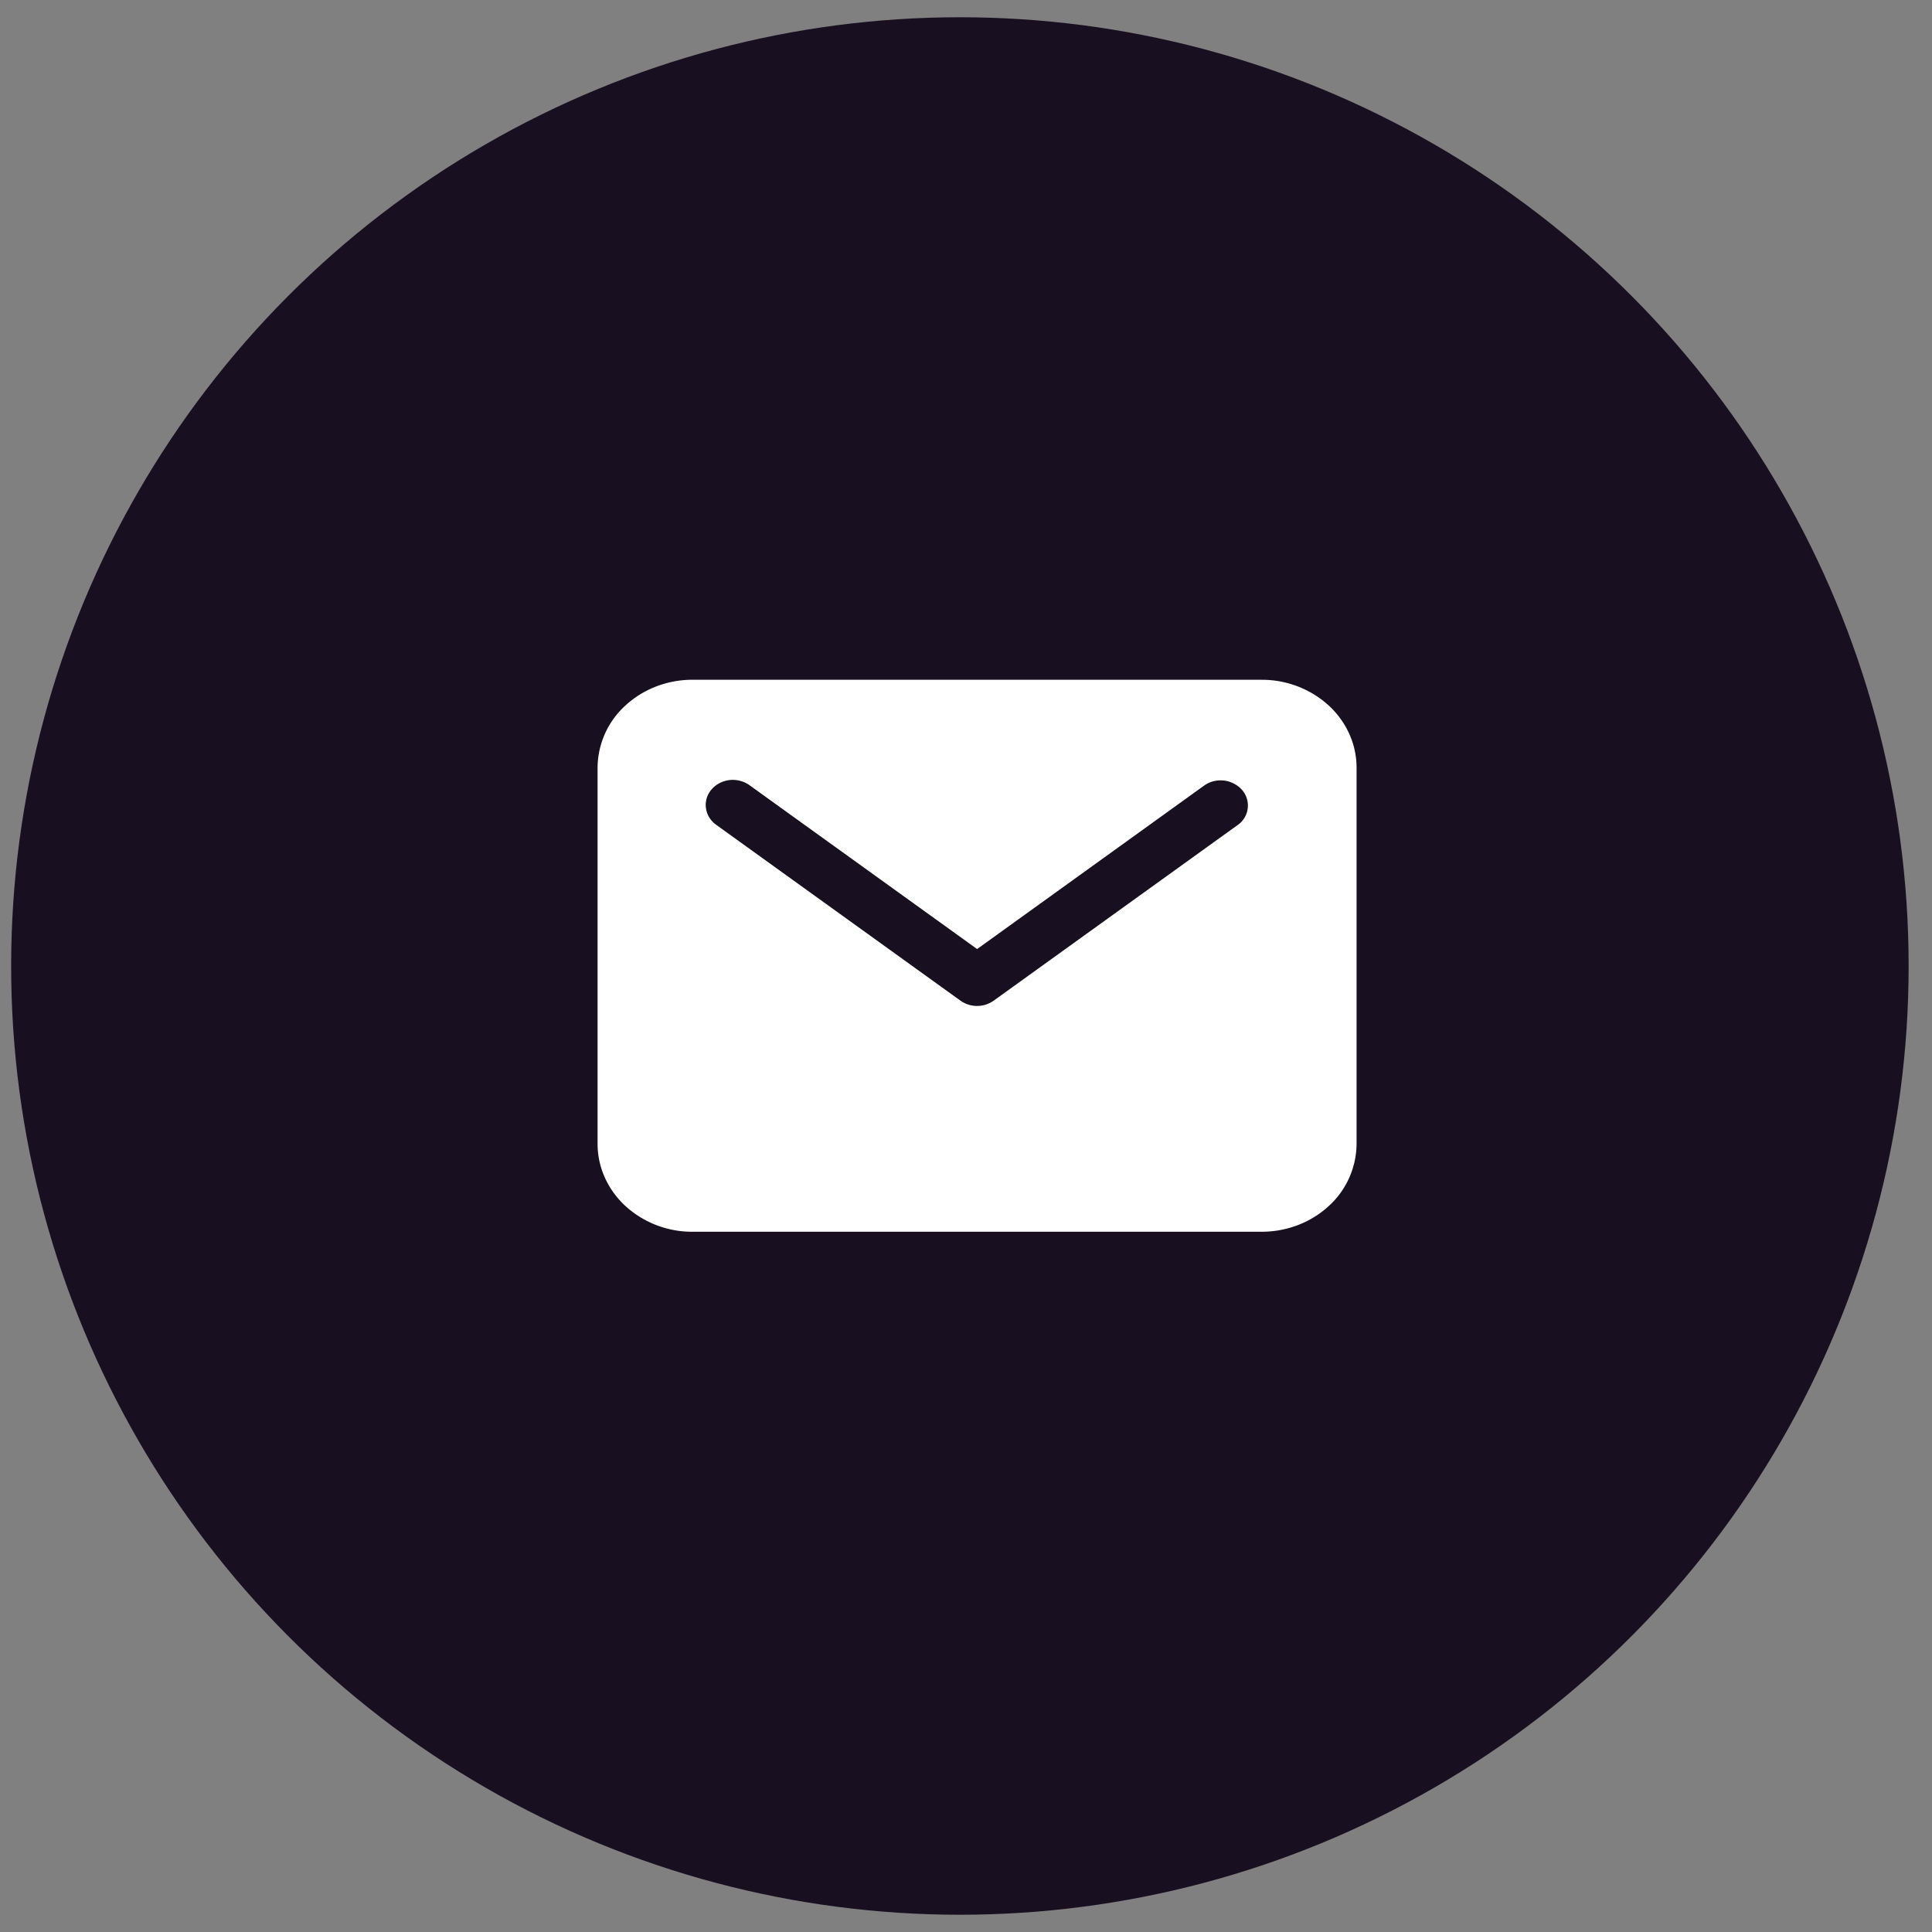
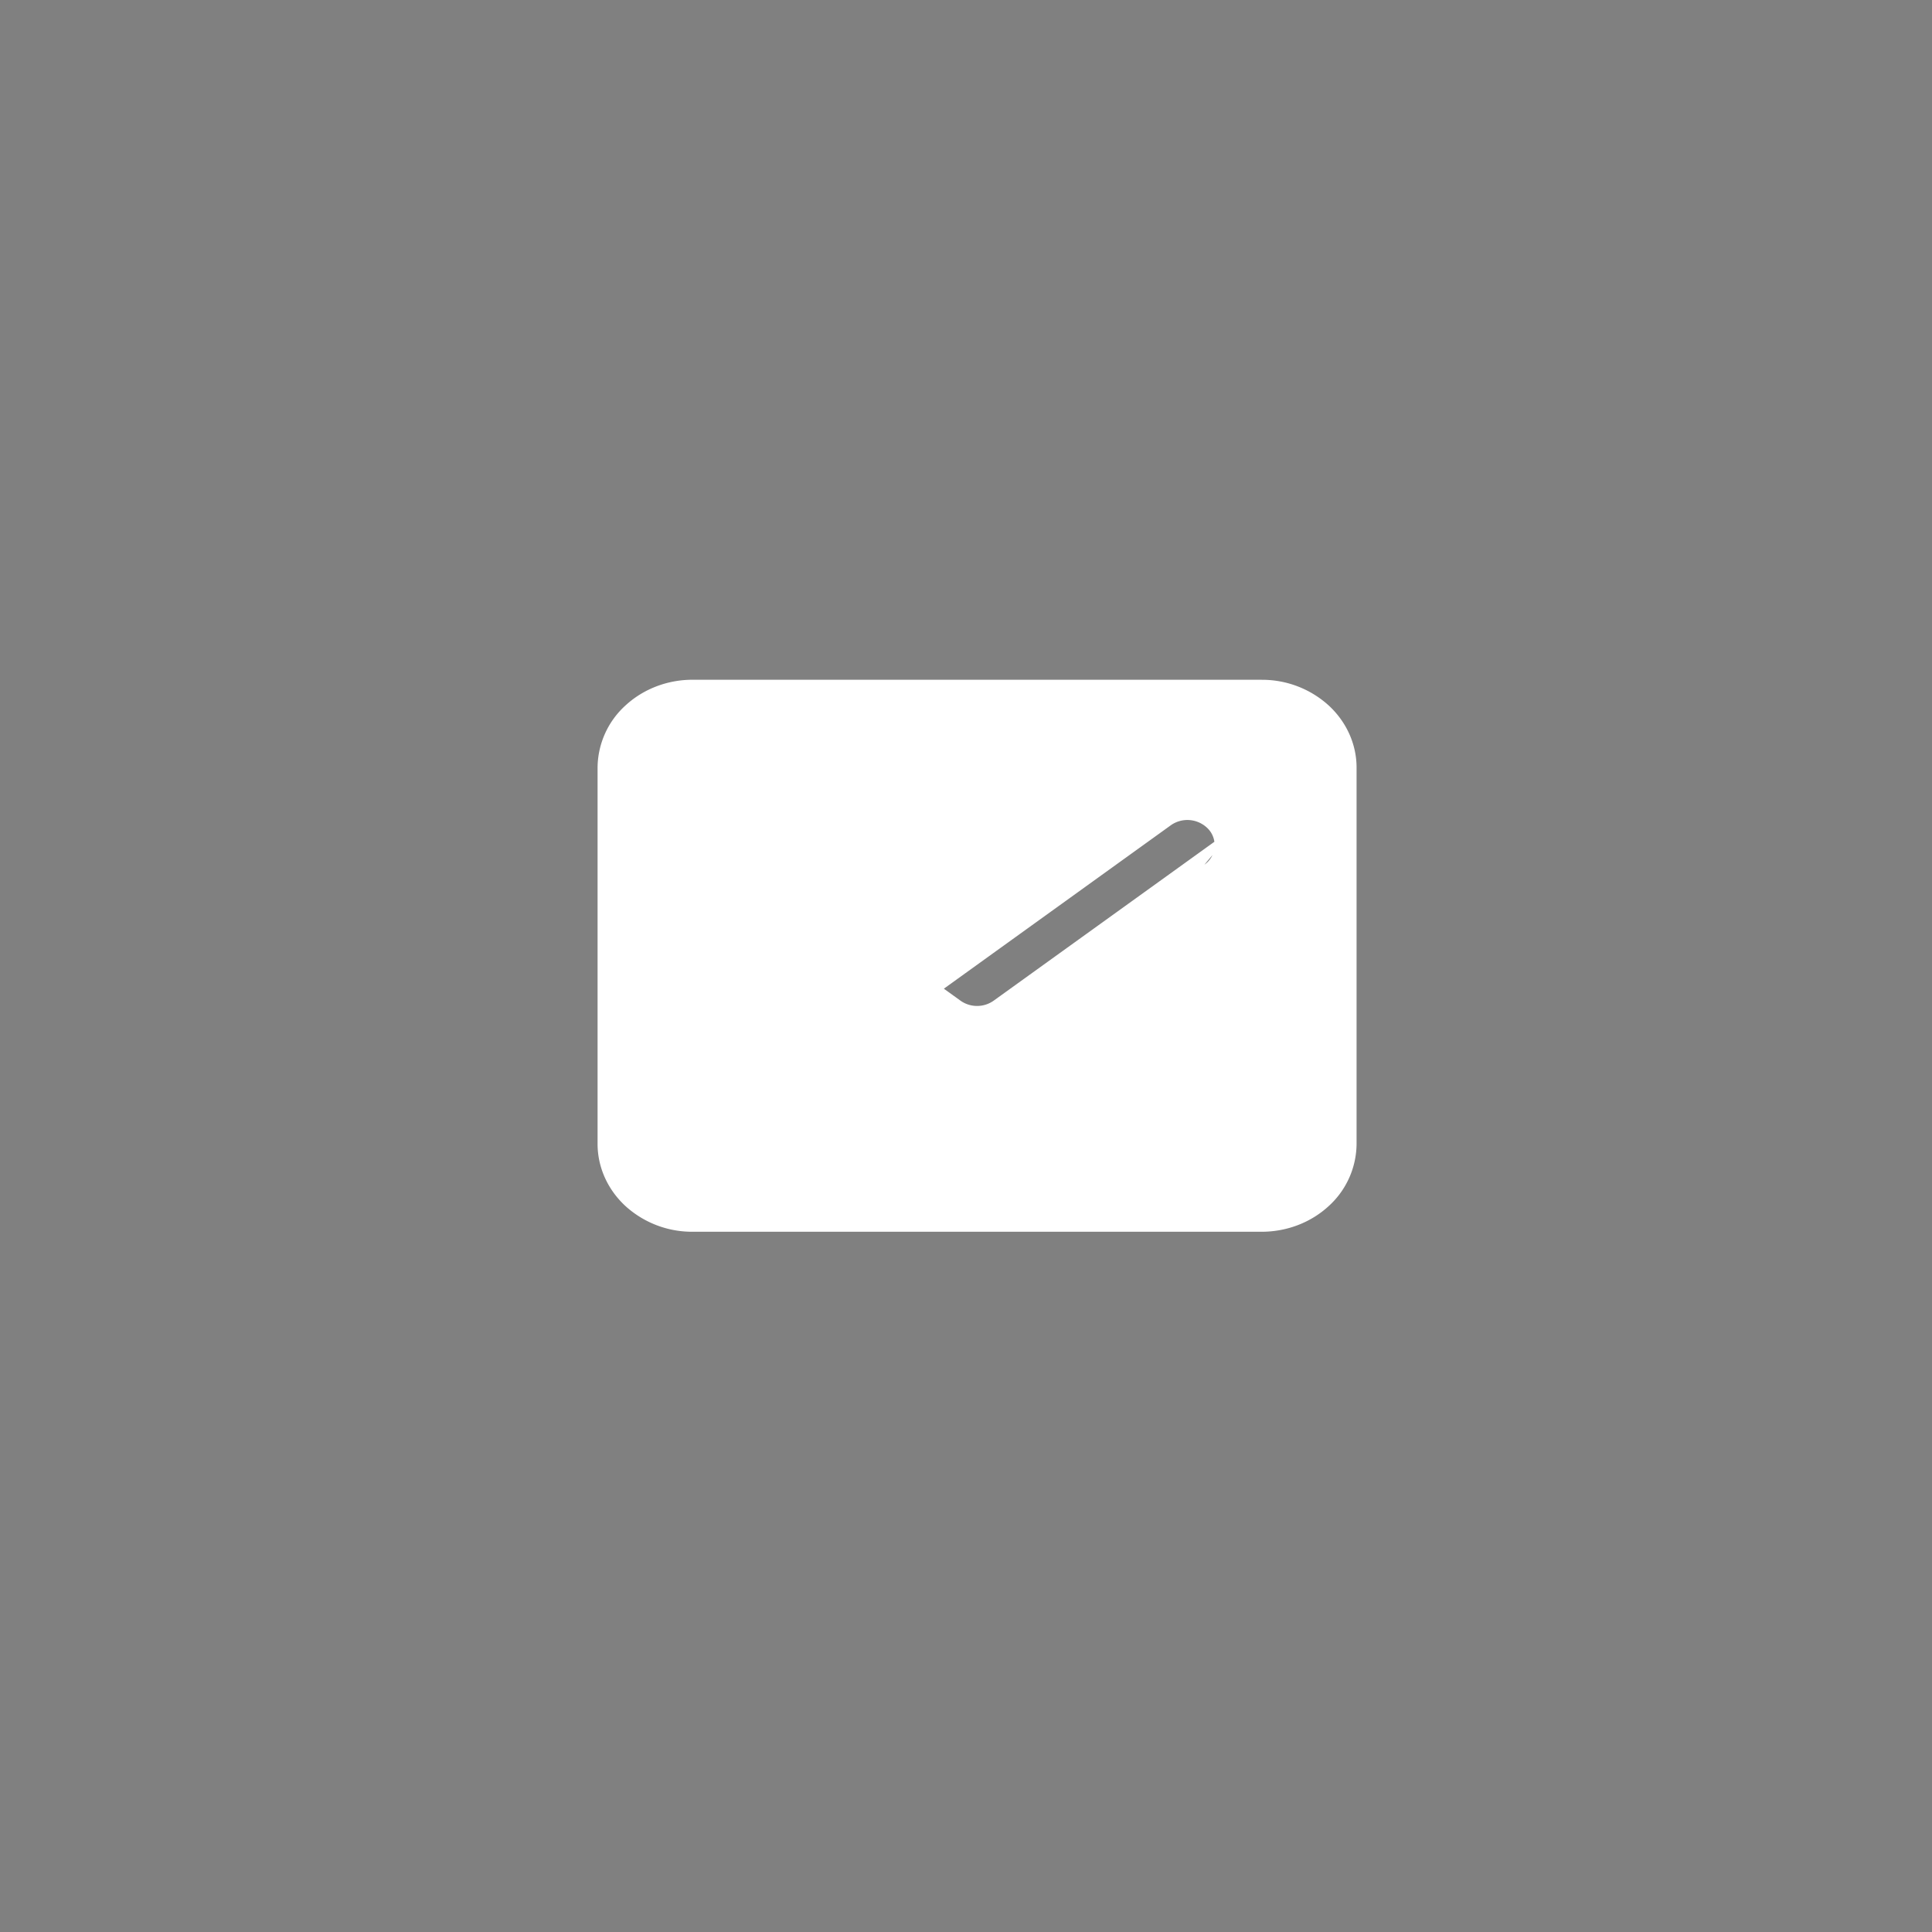
<svg xmlns="http://www.w3.org/2000/svg" width="56" height="56" fill="none">
  <rect width="100%" height="100%" fill="#808080" stroke="none" />
-   <circle cx="27.823" cy="28" r="27.5" fill="#181020" />
-   <path d="M36.571 19.703h-16.5c-.729 0-1.428.27-1.943.747a2.456 2.456 0 0 0-.807 1.799v10.909c.001.675.291 1.322.807 1.799a2.869 2.869 0 0 0 1.943.746h16.5c.73 0 1.428-.269 1.944-.746a2.456 2.456 0 0 0 .806-1.8V22.25c0-.675-.29-1.322-.806-1.8a2.87 2.87 0 0 0-1.944-.746Zm-.696 4.21-7.072 5.091a.827.827 0 0 1-.482.154.827.827 0 0 1-.482-.154l-7.071-5.09a.75.75 0 0 1-.206-.215.694.694 0 0 1-.08-.556.708.708 0 0 1 .139-.256.774.774 0 0 1 .234-.187.83.83 0 0 1 .602-.066.81.81 0 0 1 .275.131l6.59 4.744 6.588-4.744a.833.833 0 0 1 1.094.134.689.689 0 0 1-.129 1.015Z" fill="#fff" />
+   <path d="M36.571 19.703h-16.5c-.729 0-1.428.27-1.943.747a2.456 2.456 0 0 0-.807 1.799v10.909c.001.675.291 1.322.807 1.799a2.869 2.869 0 0 0 1.943.746h16.5c.73 0 1.428-.269 1.944-.746a2.456 2.456 0 0 0 .806-1.8V22.25c0-.675-.29-1.322-.806-1.8a2.87 2.87 0 0 0-1.944-.746Zm-.696 4.21-7.072 5.091a.827.827 0 0 1-.482.154.827.827 0 0 1-.482-.154l-7.071-5.09l6.59 4.744 6.588-4.744a.833.833 0 0 1 1.094.134.689.689 0 0 1-.129 1.015Z" fill="#fff" />
</svg>